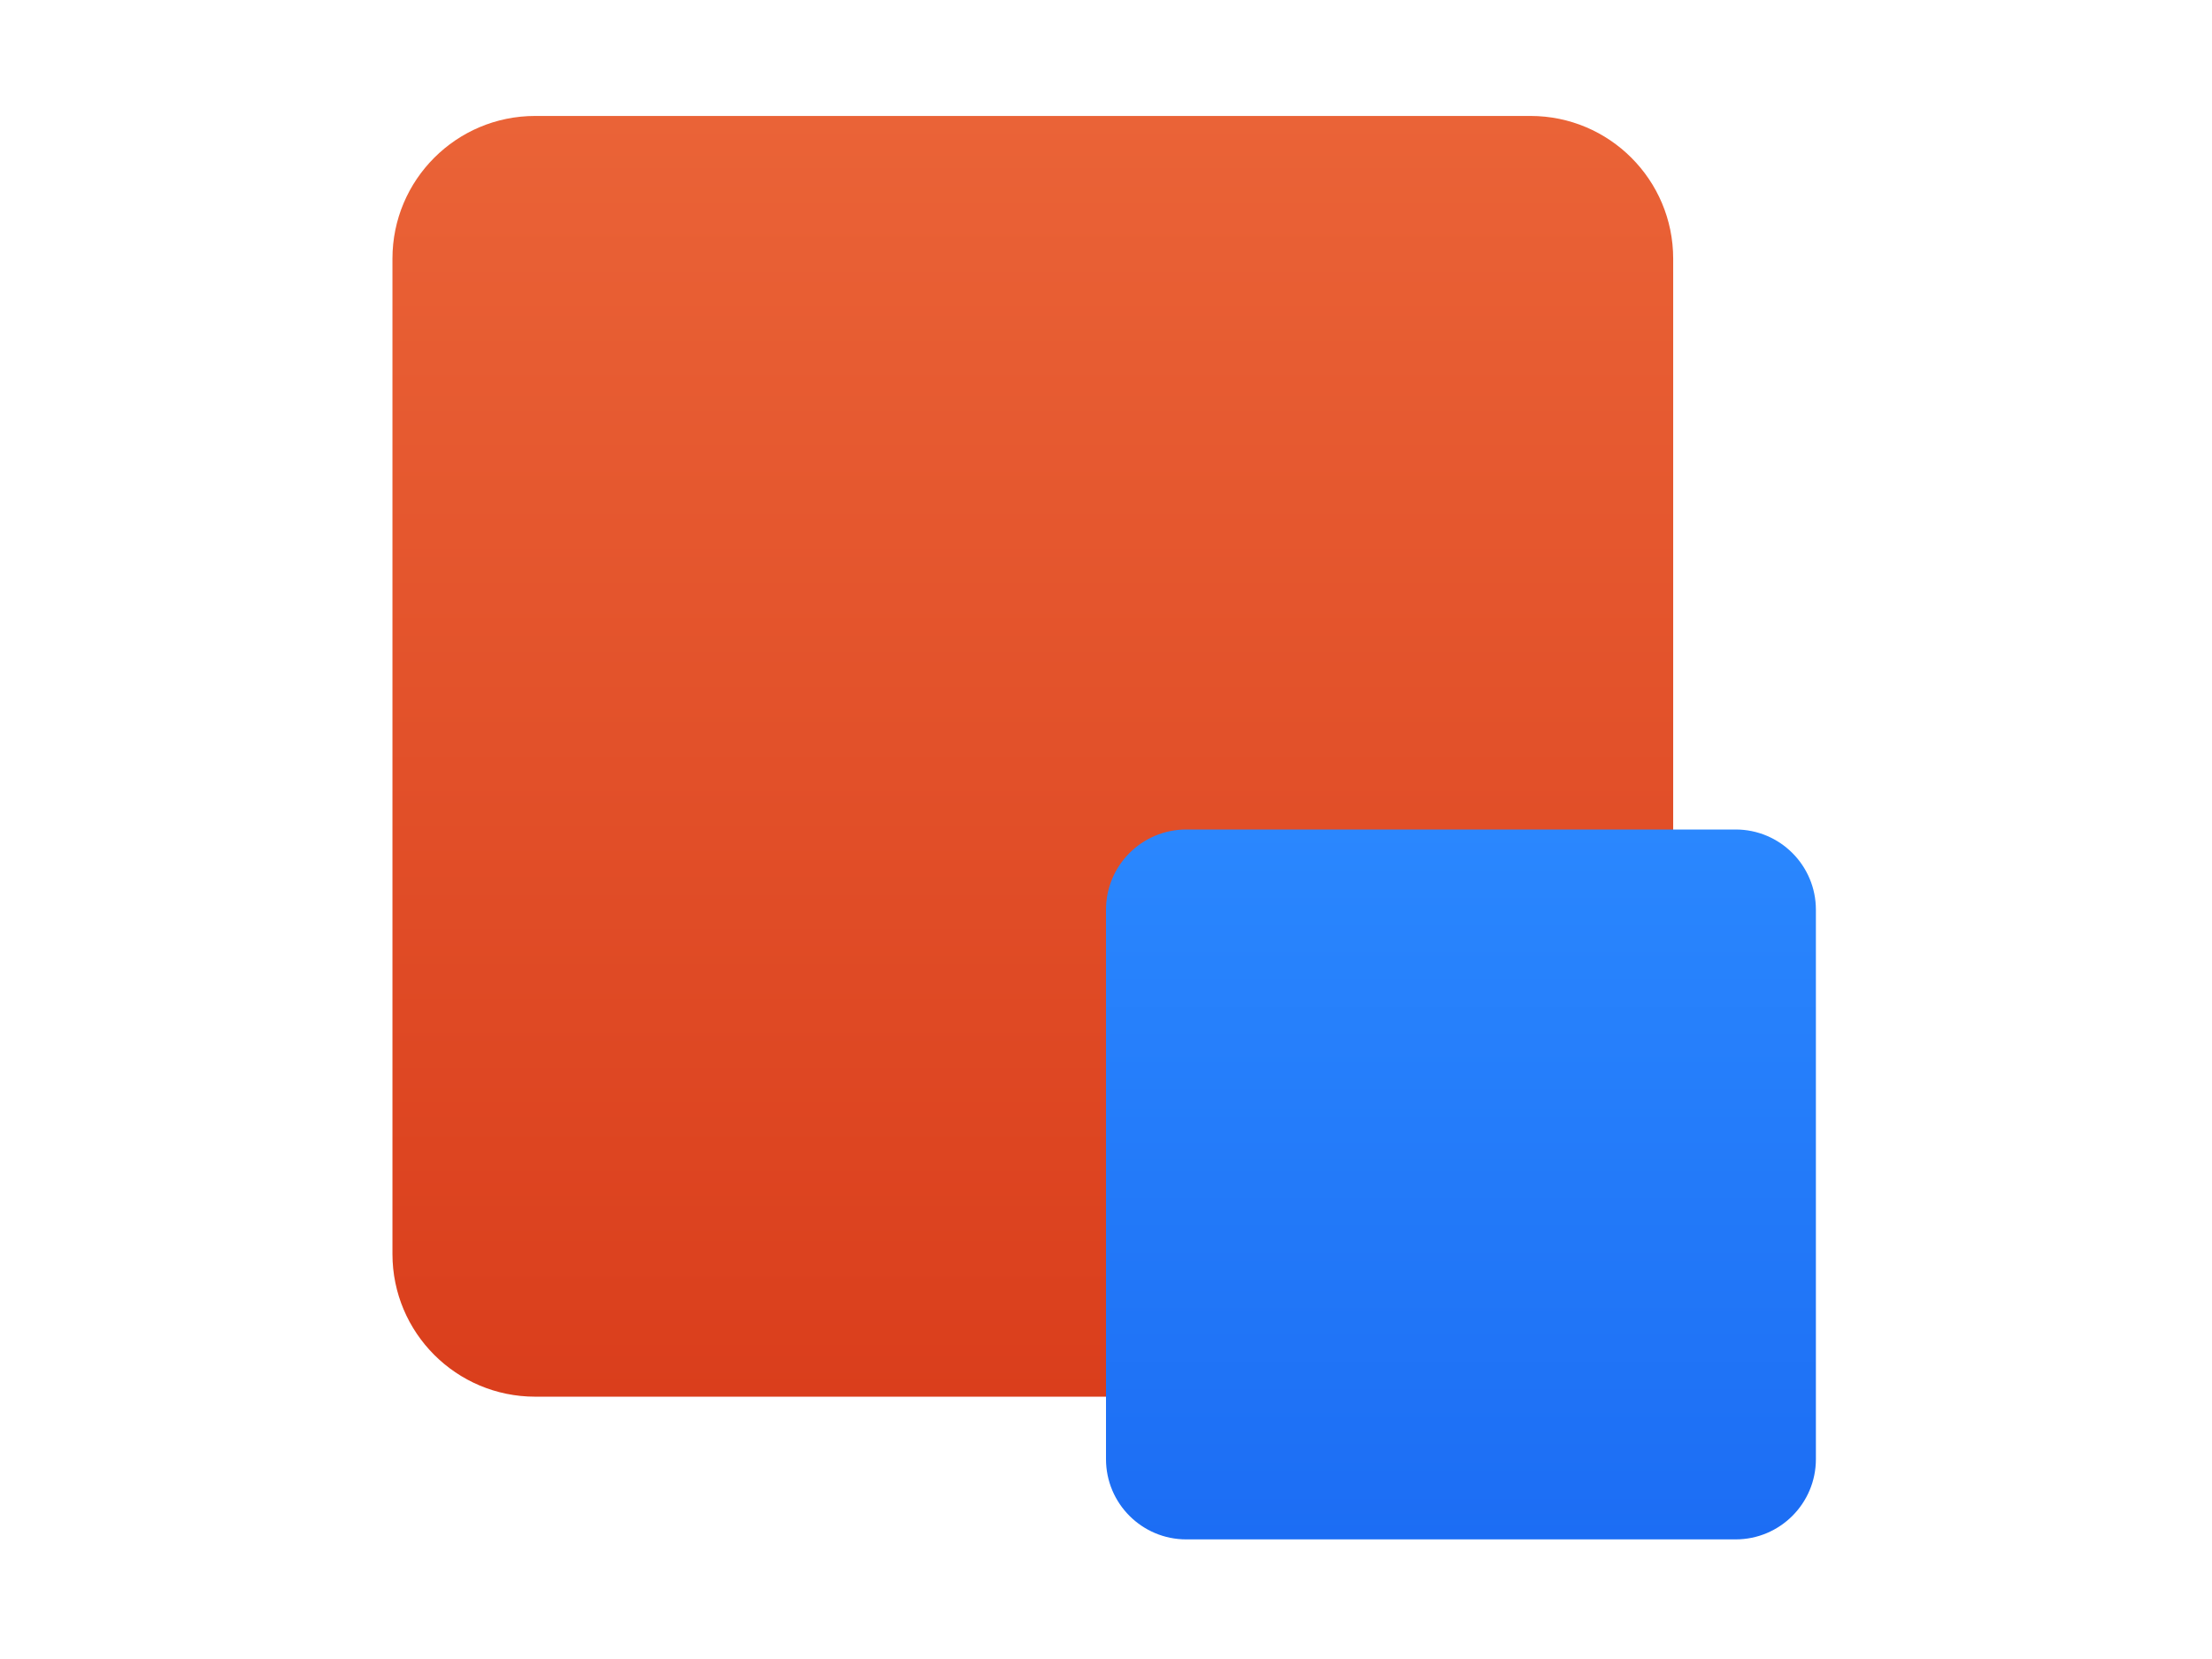
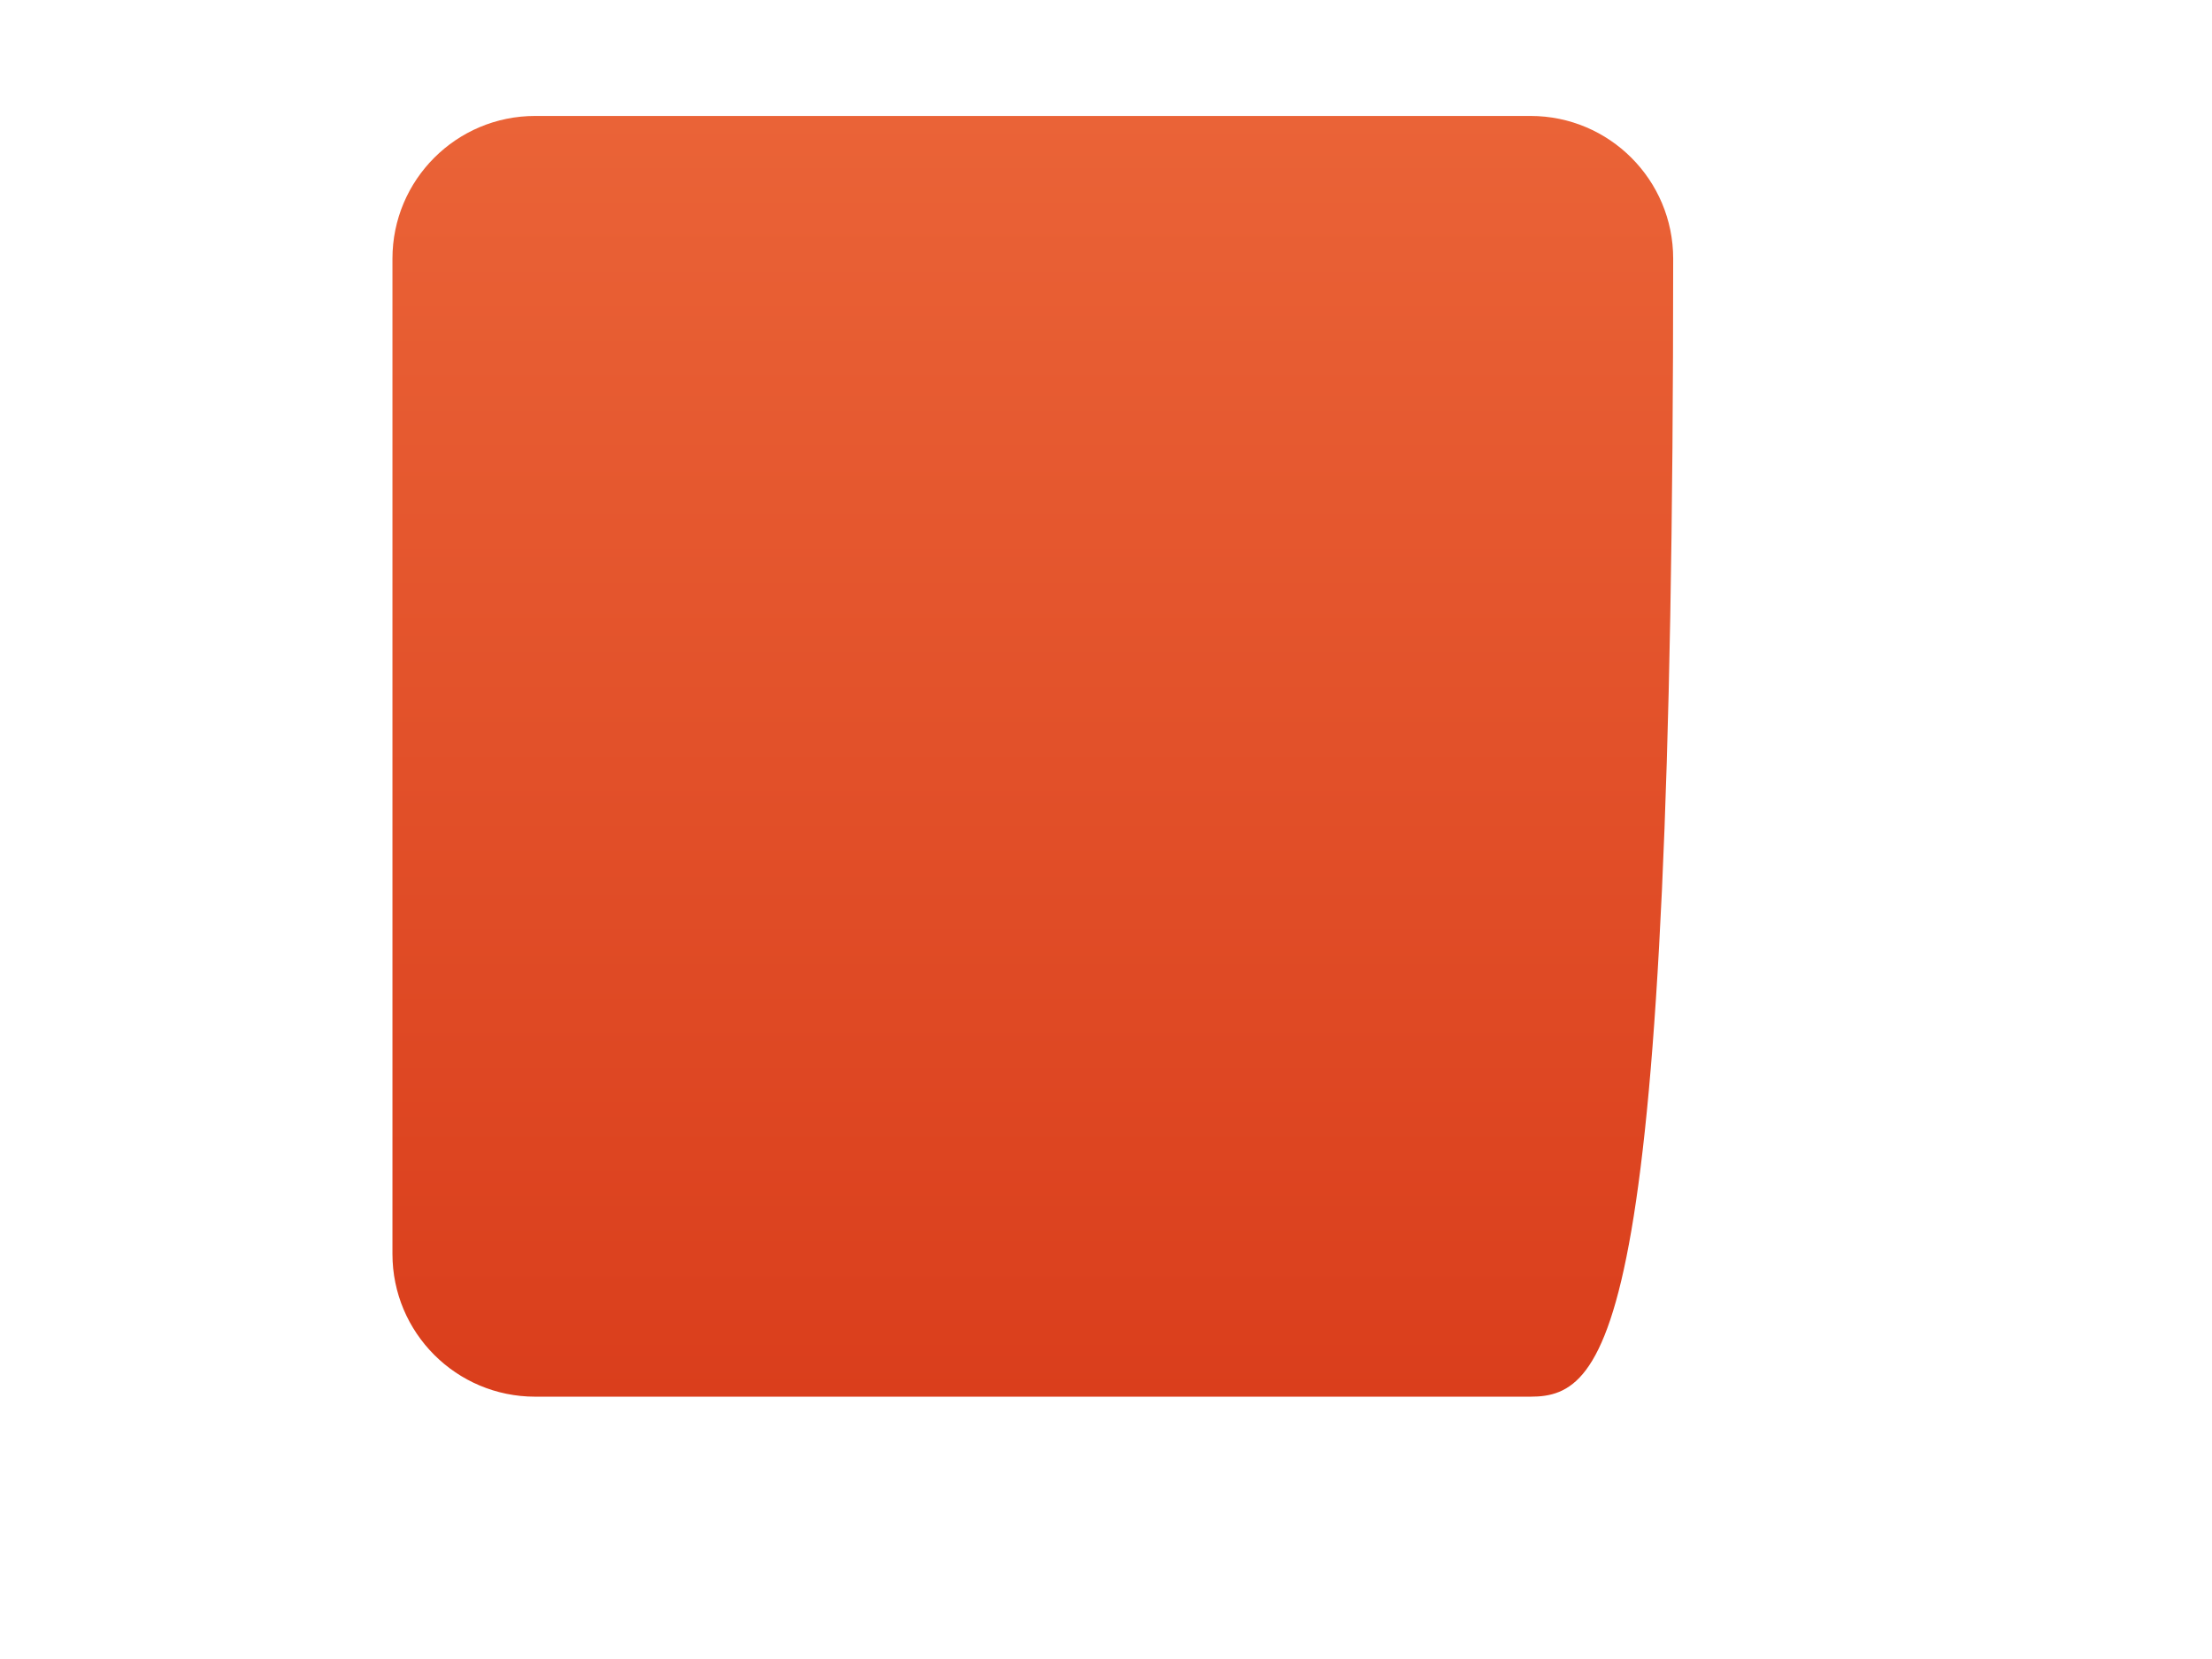
<svg xmlns="http://www.w3.org/2000/svg" width="248" height="186" viewBox="0 0 248 186" fill="none">
-   <path d="M44 29C44 20.163 51.163 13 60 13H171.59C180.426 13 187.59 20.163 187.59 29V140.59C187.59 149.426 180.426 156.59 171.59 156.59H60C51.163 156.59 44 149.426 44 140.59V29Z" fill="url(#paint0_linear_648_471)" />
-   <path d="M124 102C124 97.029 128.029 93 133 93H194.59C199.56 93 203.59 97.029 203.59 102V163.59C203.59 168.56 199.56 172.59 194.59 172.59H133C128.029 172.59 124 168.56 124 163.59V102Z" fill="url(#paint1_linear_648_471)" />
+   <path d="M44 29C44 20.163 51.163 13 60 13H171.59C180.426 13 187.59 20.163 187.59 29C187.59 149.426 180.426 156.59 171.59 156.59H60C51.163 156.59 44 149.426 44 140.59V29Z" fill="url(#paint0_linear_648_471)" />
  <defs>
    <linearGradient id="paint0_linear_648_471" x1="115.795" y1="13" x2="115.795" y2="156.59" gradientUnits="userSpaceOnUse">
      <stop stop-color="#EA6337" />
      <stop offset="1" stop-color="#DA3E1C" />
    </linearGradient>
    <linearGradient id="paint1_linear_648_471" x1="163.795" y1="93" x2="163.795" y2="172.59" gradientUnits="userSpaceOnUse">
      <stop stop-color="#2A87FE" />
      <stop offset="1" stop-color="#1C6DF4" />
    </linearGradient>
  </defs>
</svg>